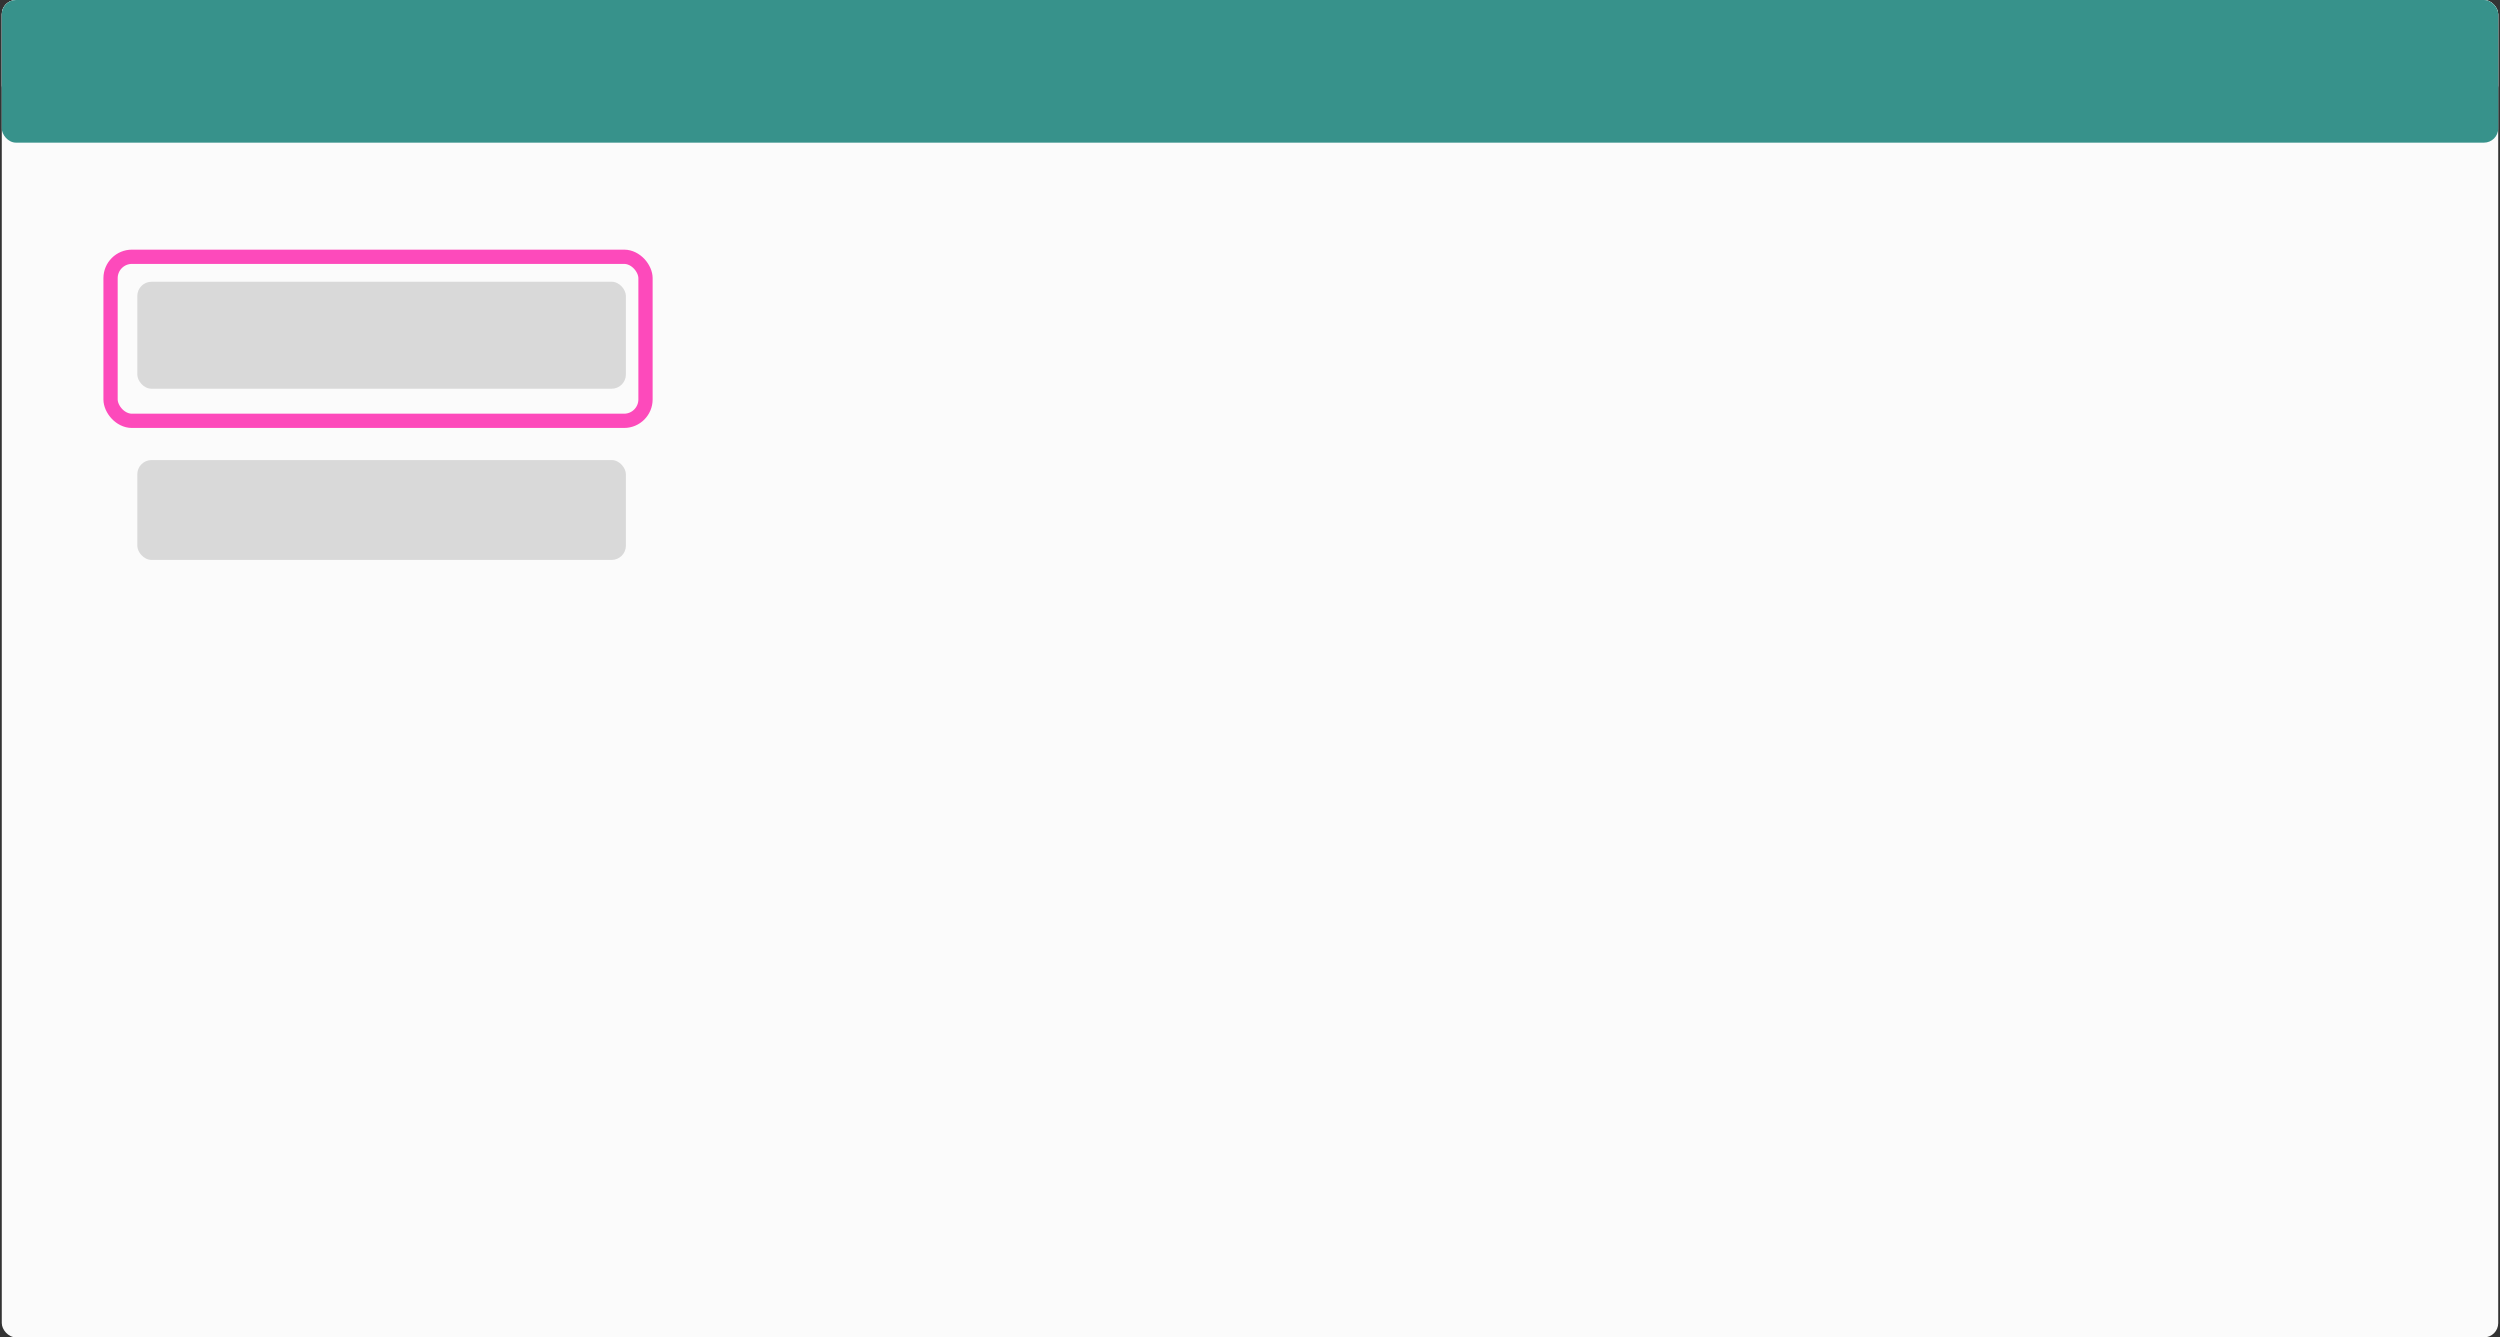
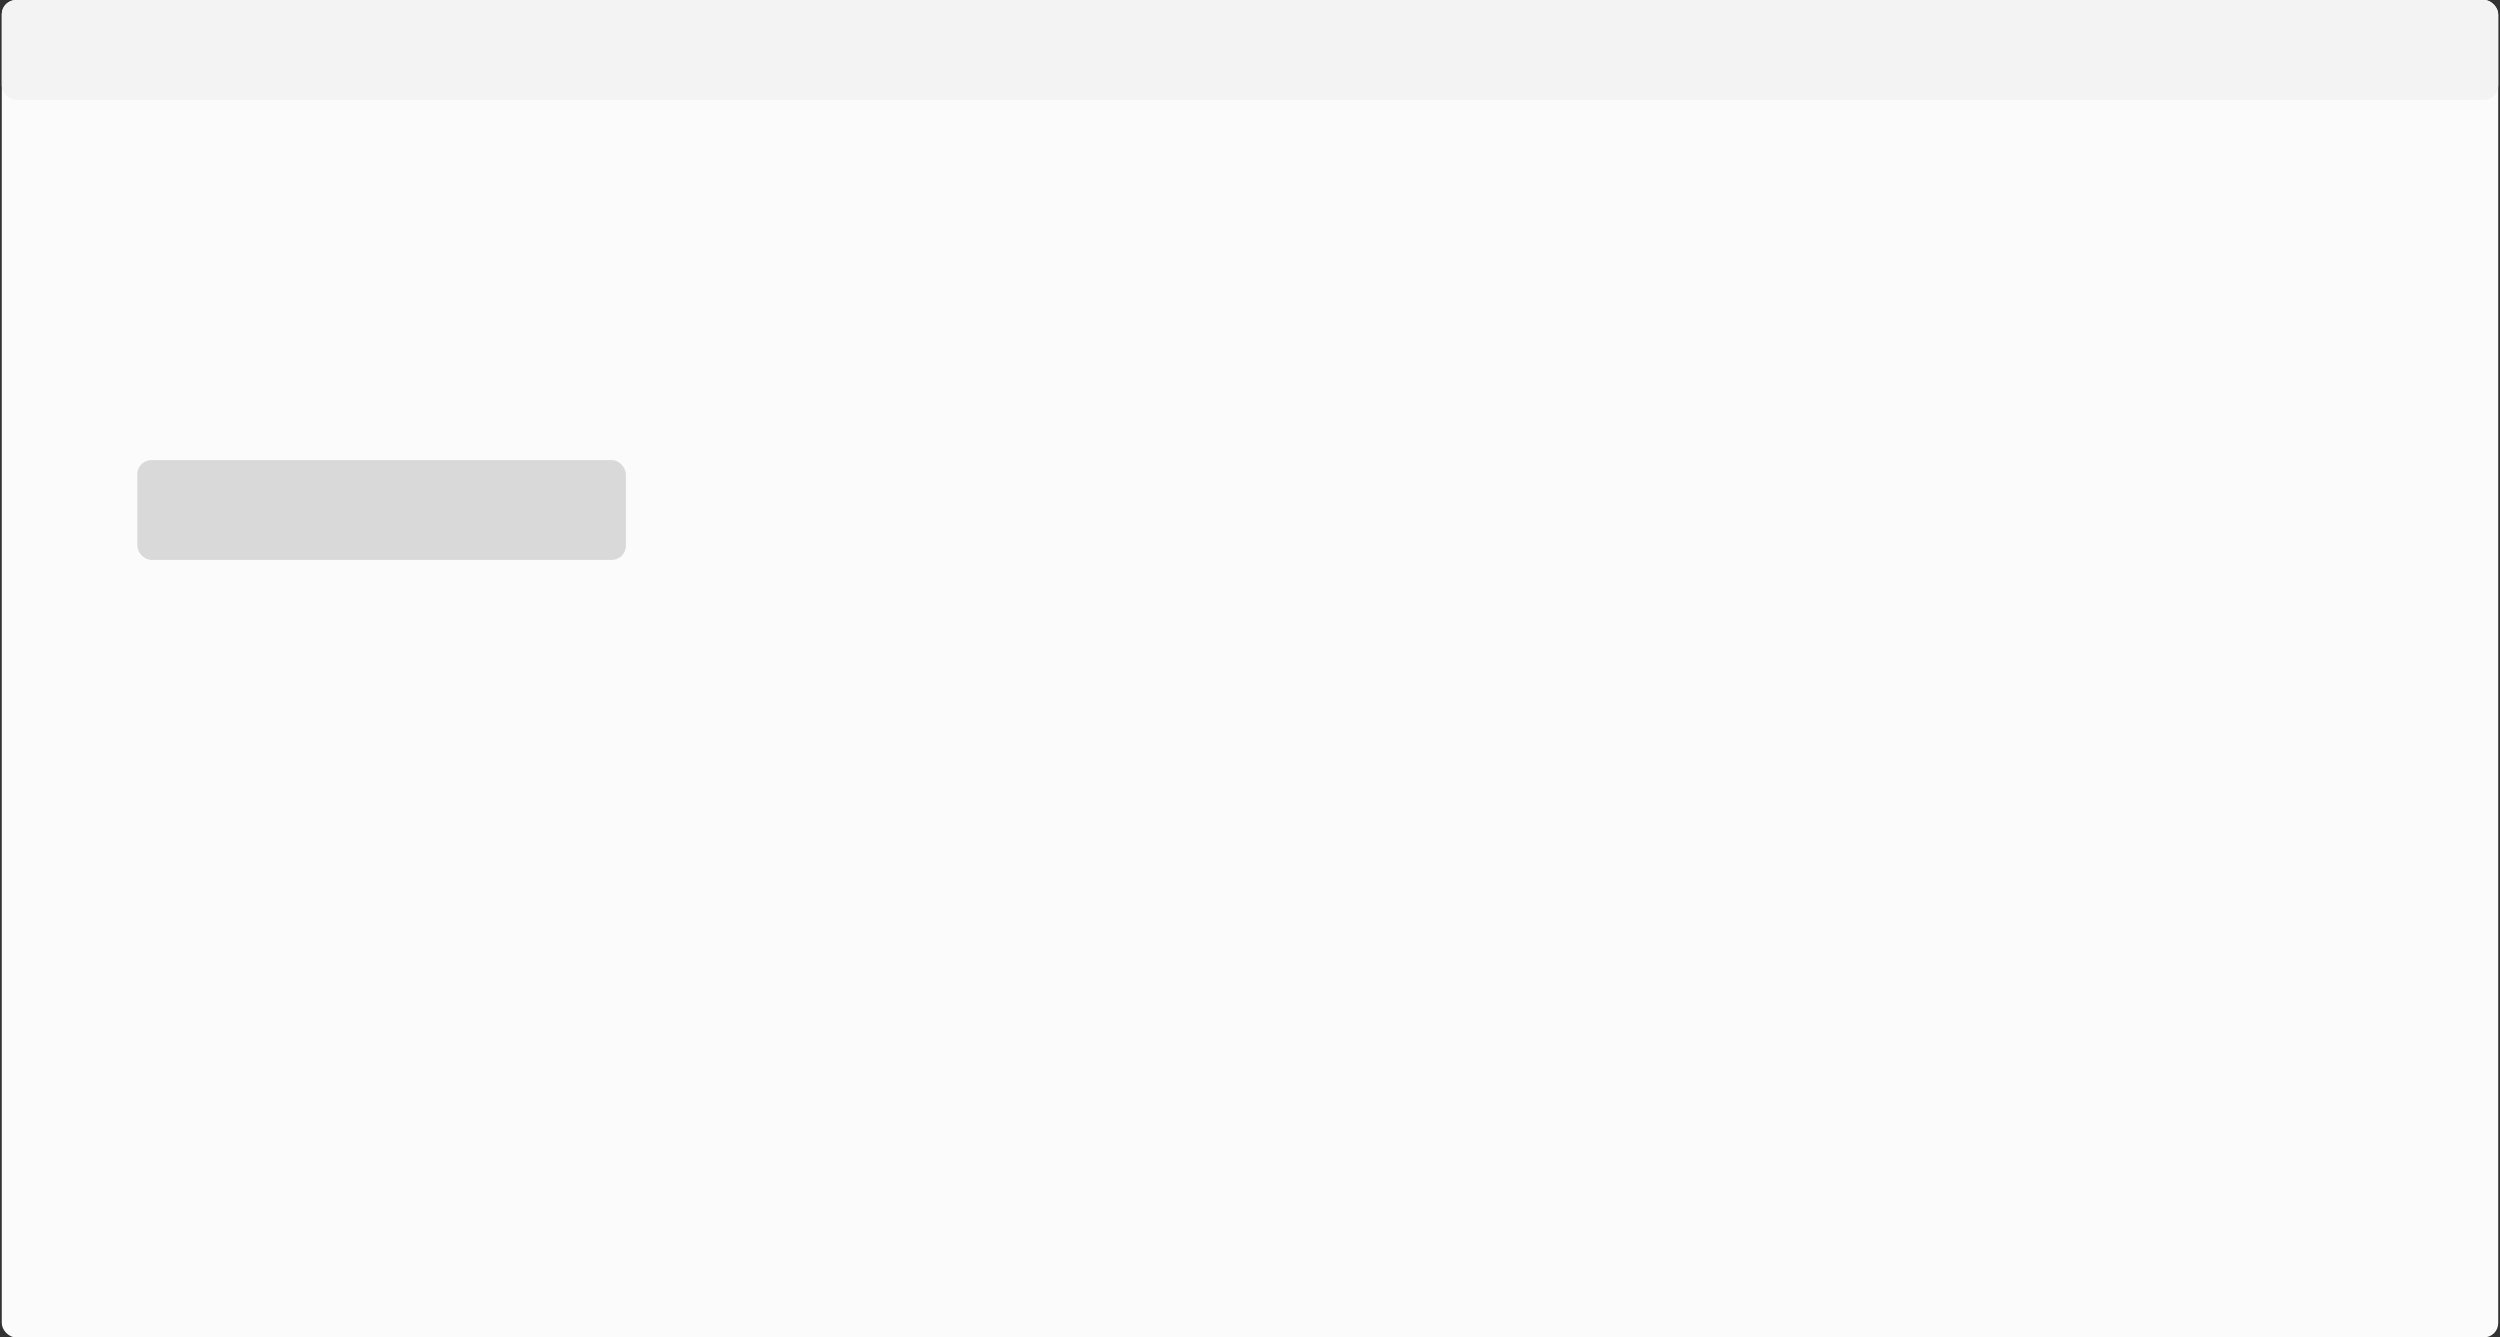
<svg xmlns="http://www.w3.org/2000/svg" width="701" height="375" viewBox="0 0 701 375" fill="none">
  <rect x="0" y="0" width="701" height="375" fill="#333333" stroke="none" />
  <rect x="0.5" width="700" height="375" rx="4" fill="#FBFBFB" />
  <rect x="0.5" width="700" height="28" rx="4" fill="#F3F3F3" />
-   <rect x="0.5" width="700" height="40" rx="4" fill="#37928B" />
-   <rect x="38.5" y="79" width="137" height="30" rx="4" fill="#D9D9D9" />
  <rect x="38.5" y="129" width="137" height="28" rx="4" fill="#D9D9D9" />
-   <rect x="31" y="72" width="150" height="46" rx="6" stroke="#FD4ABB" stroke-width="4" />
</svg>